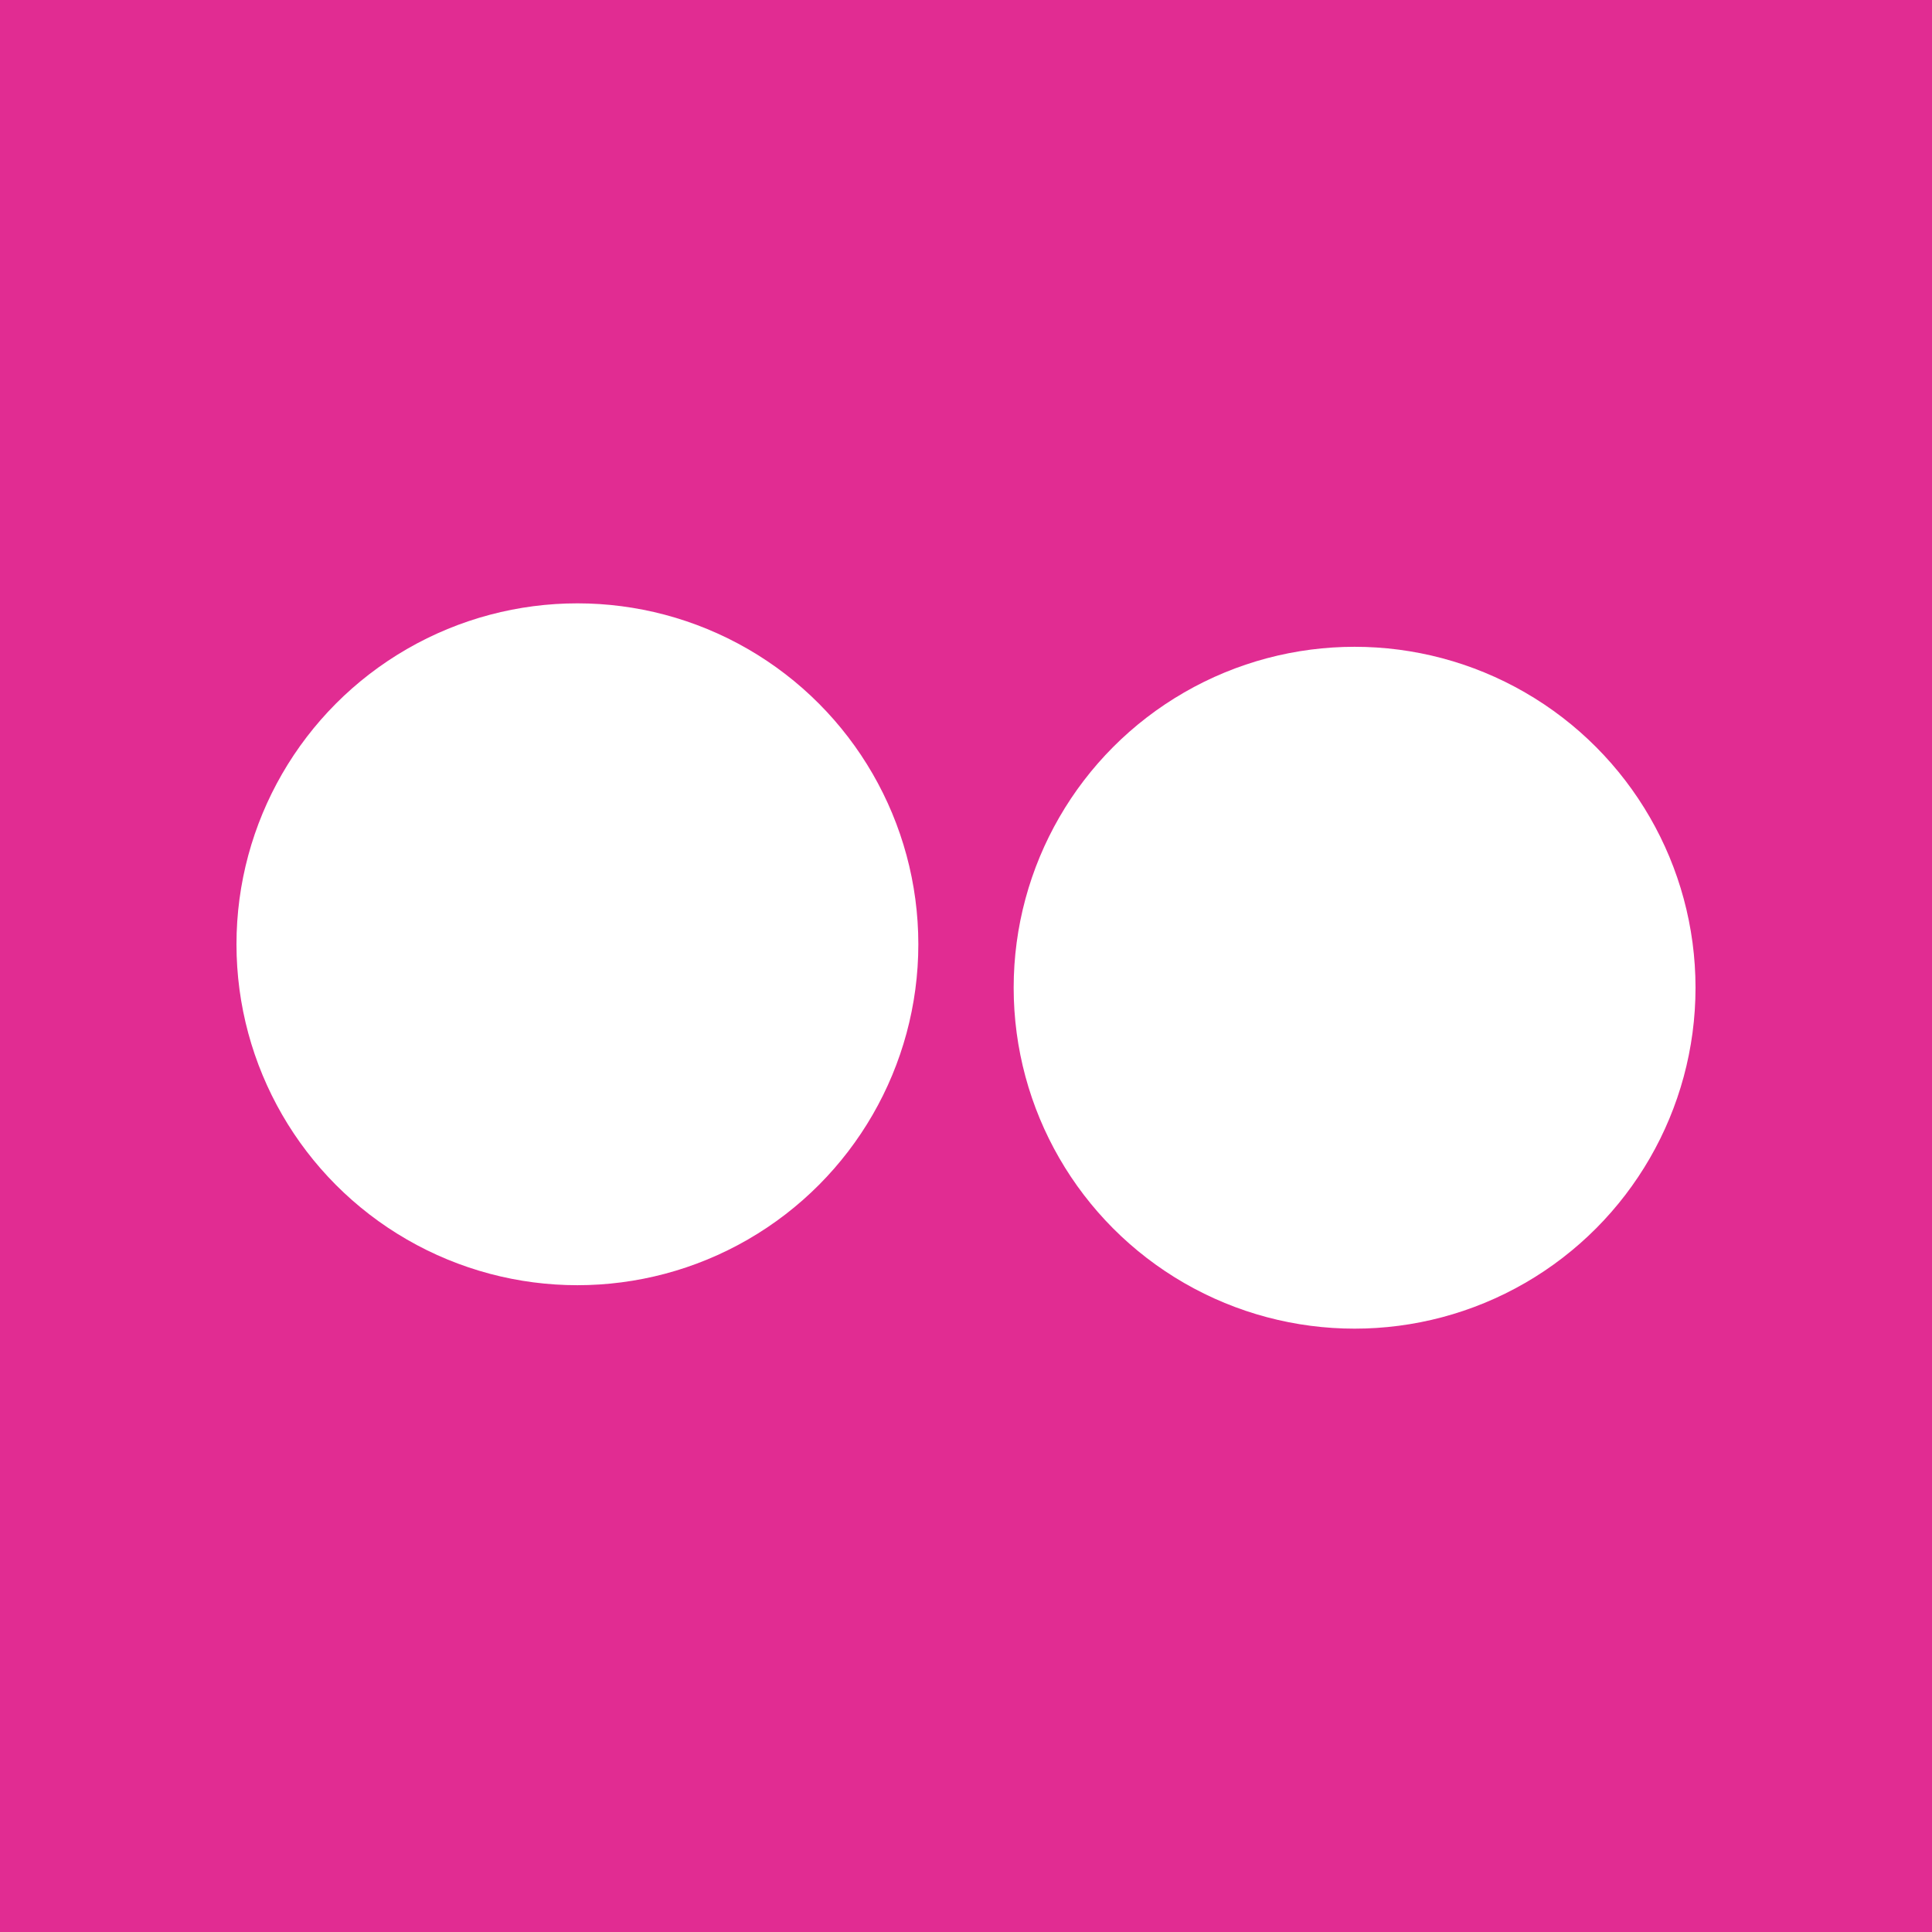
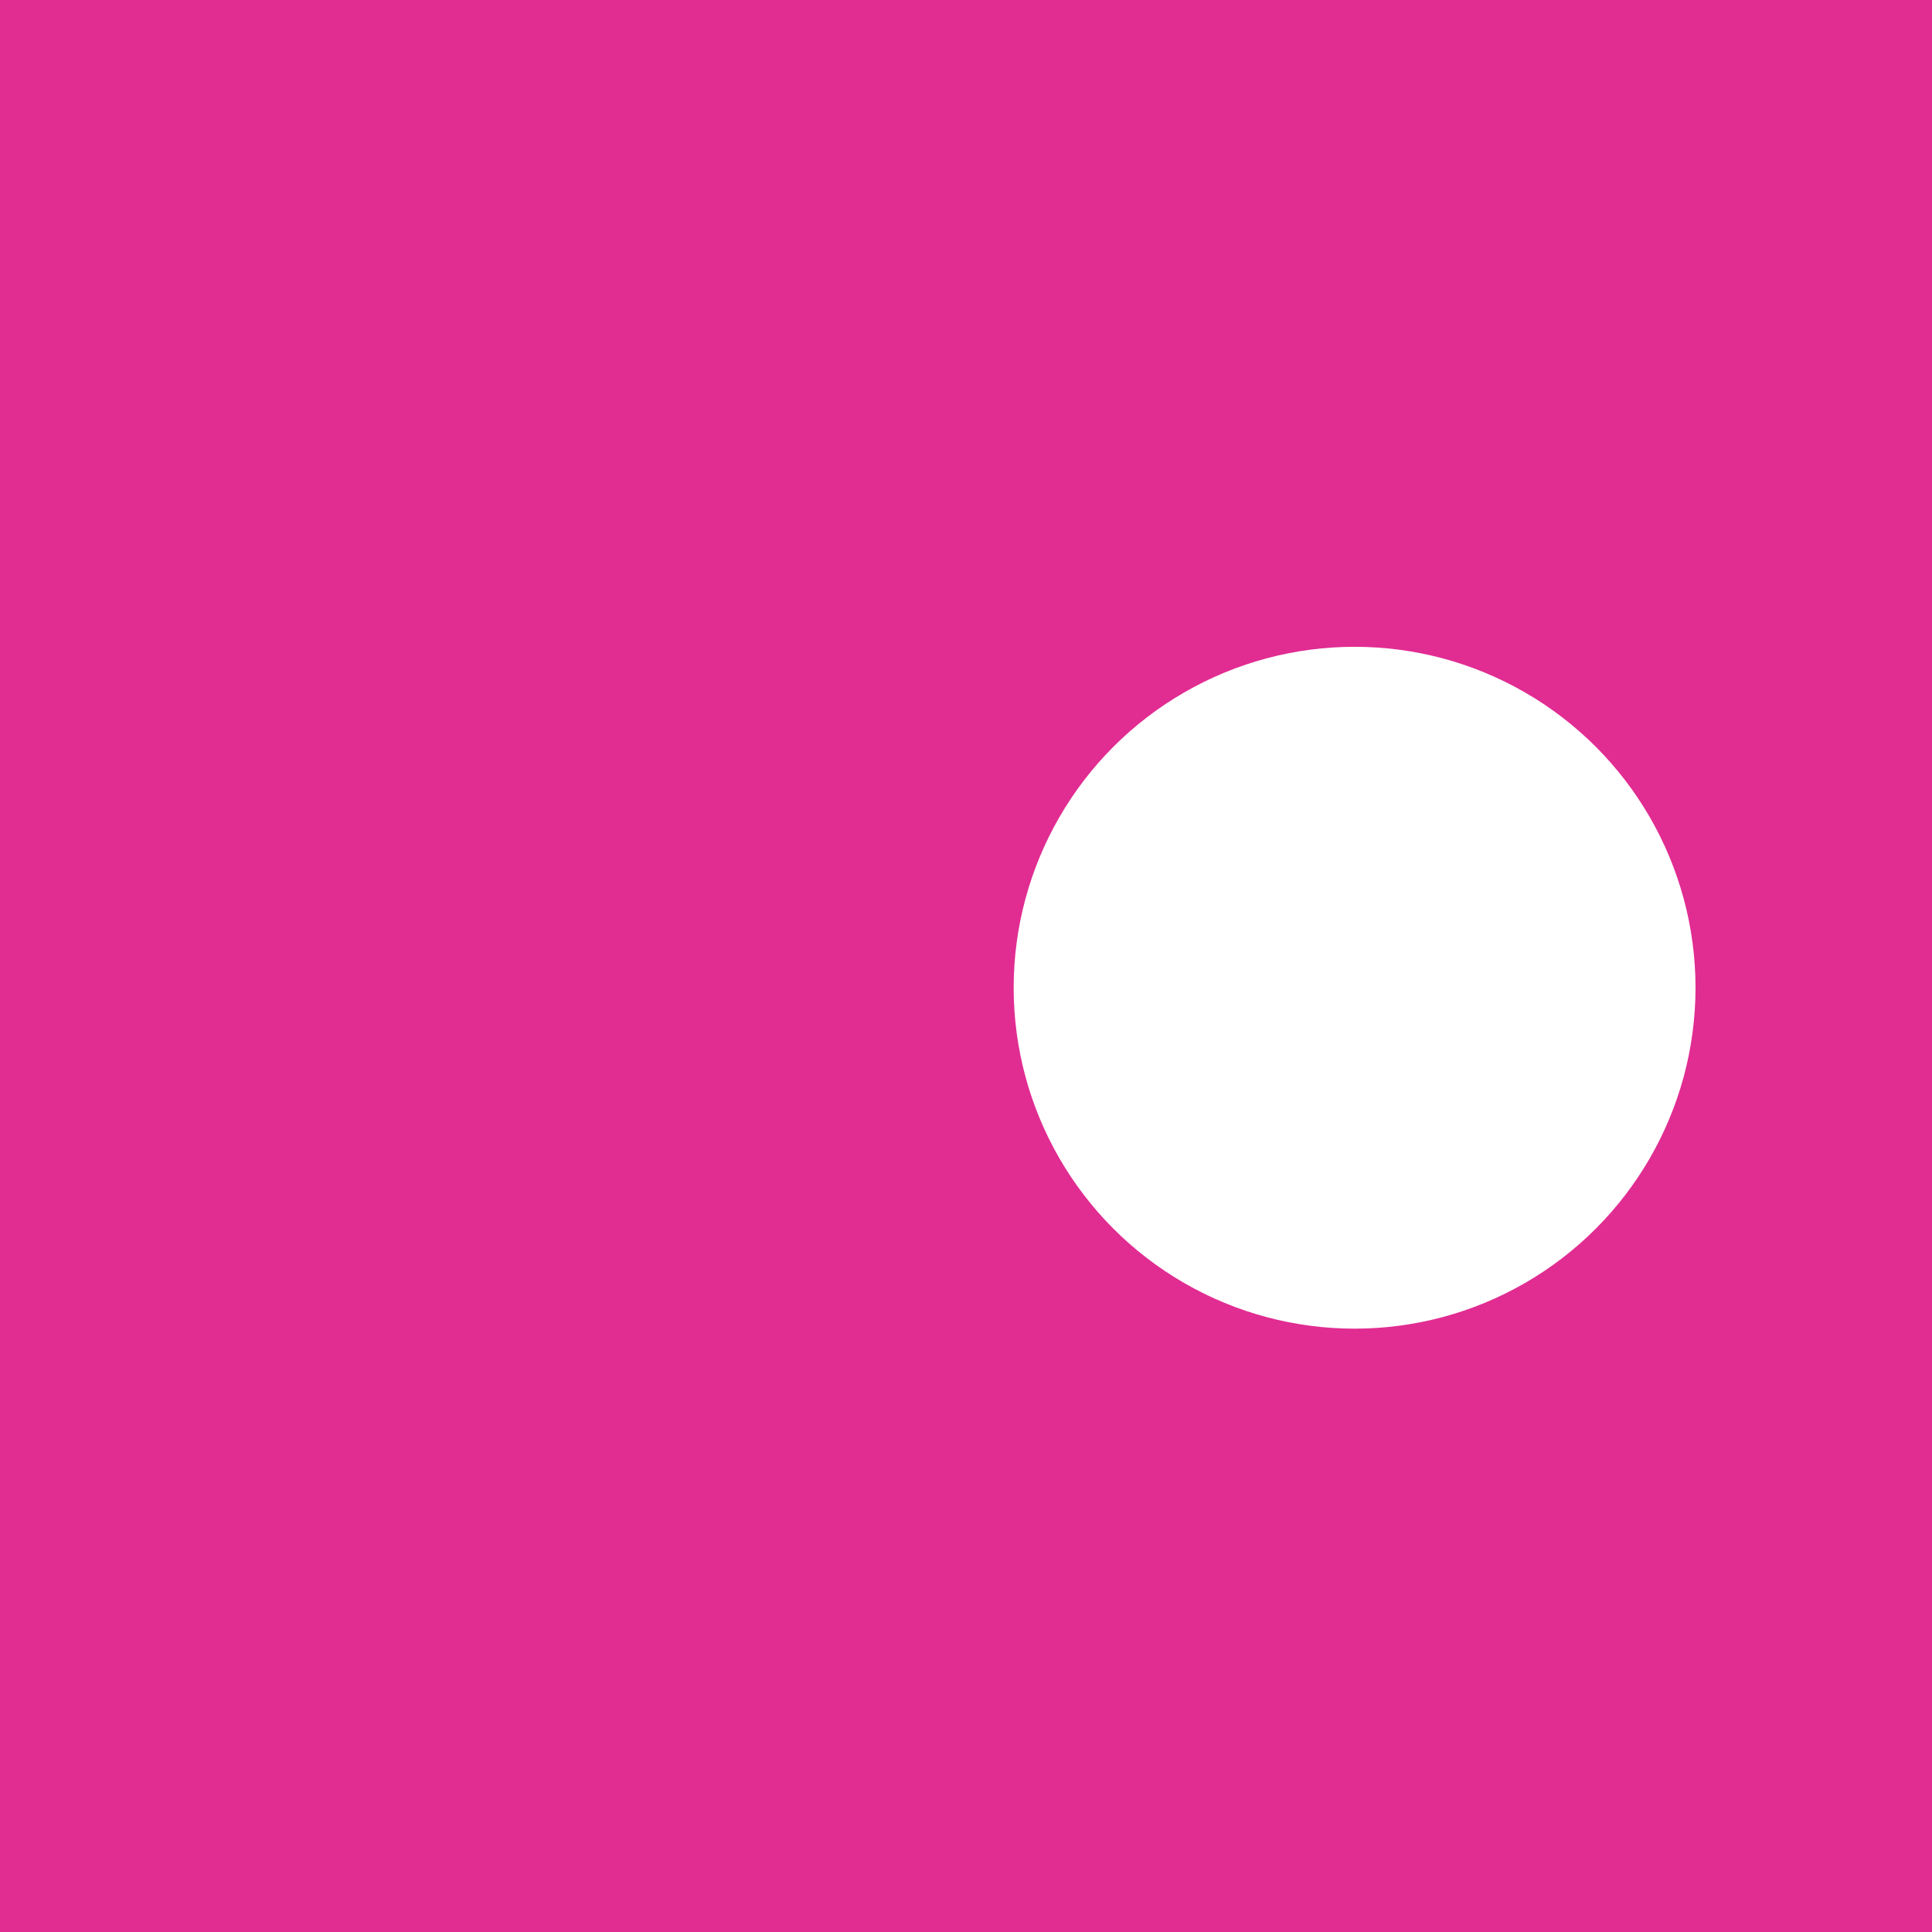
<svg xmlns="http://www.w3.org/2000/svg" version="1.1" id="Capa_1" viewBox="0 0 455.731 455.731" xml:space="preserve">
  <g>
    <rect x="0" y="0" style="fill:#E12C92;" width="455.731" height="455.731" />
    <g>
-       <circle style="fill:#FFFFFF;" cx="136.202" cy="222.741" r="80.42" />
      <circle style="fill:#FFFFFF;" cx="319.529" cy="232.99" r="80.42" />
    </g>
  </g>
</svg>